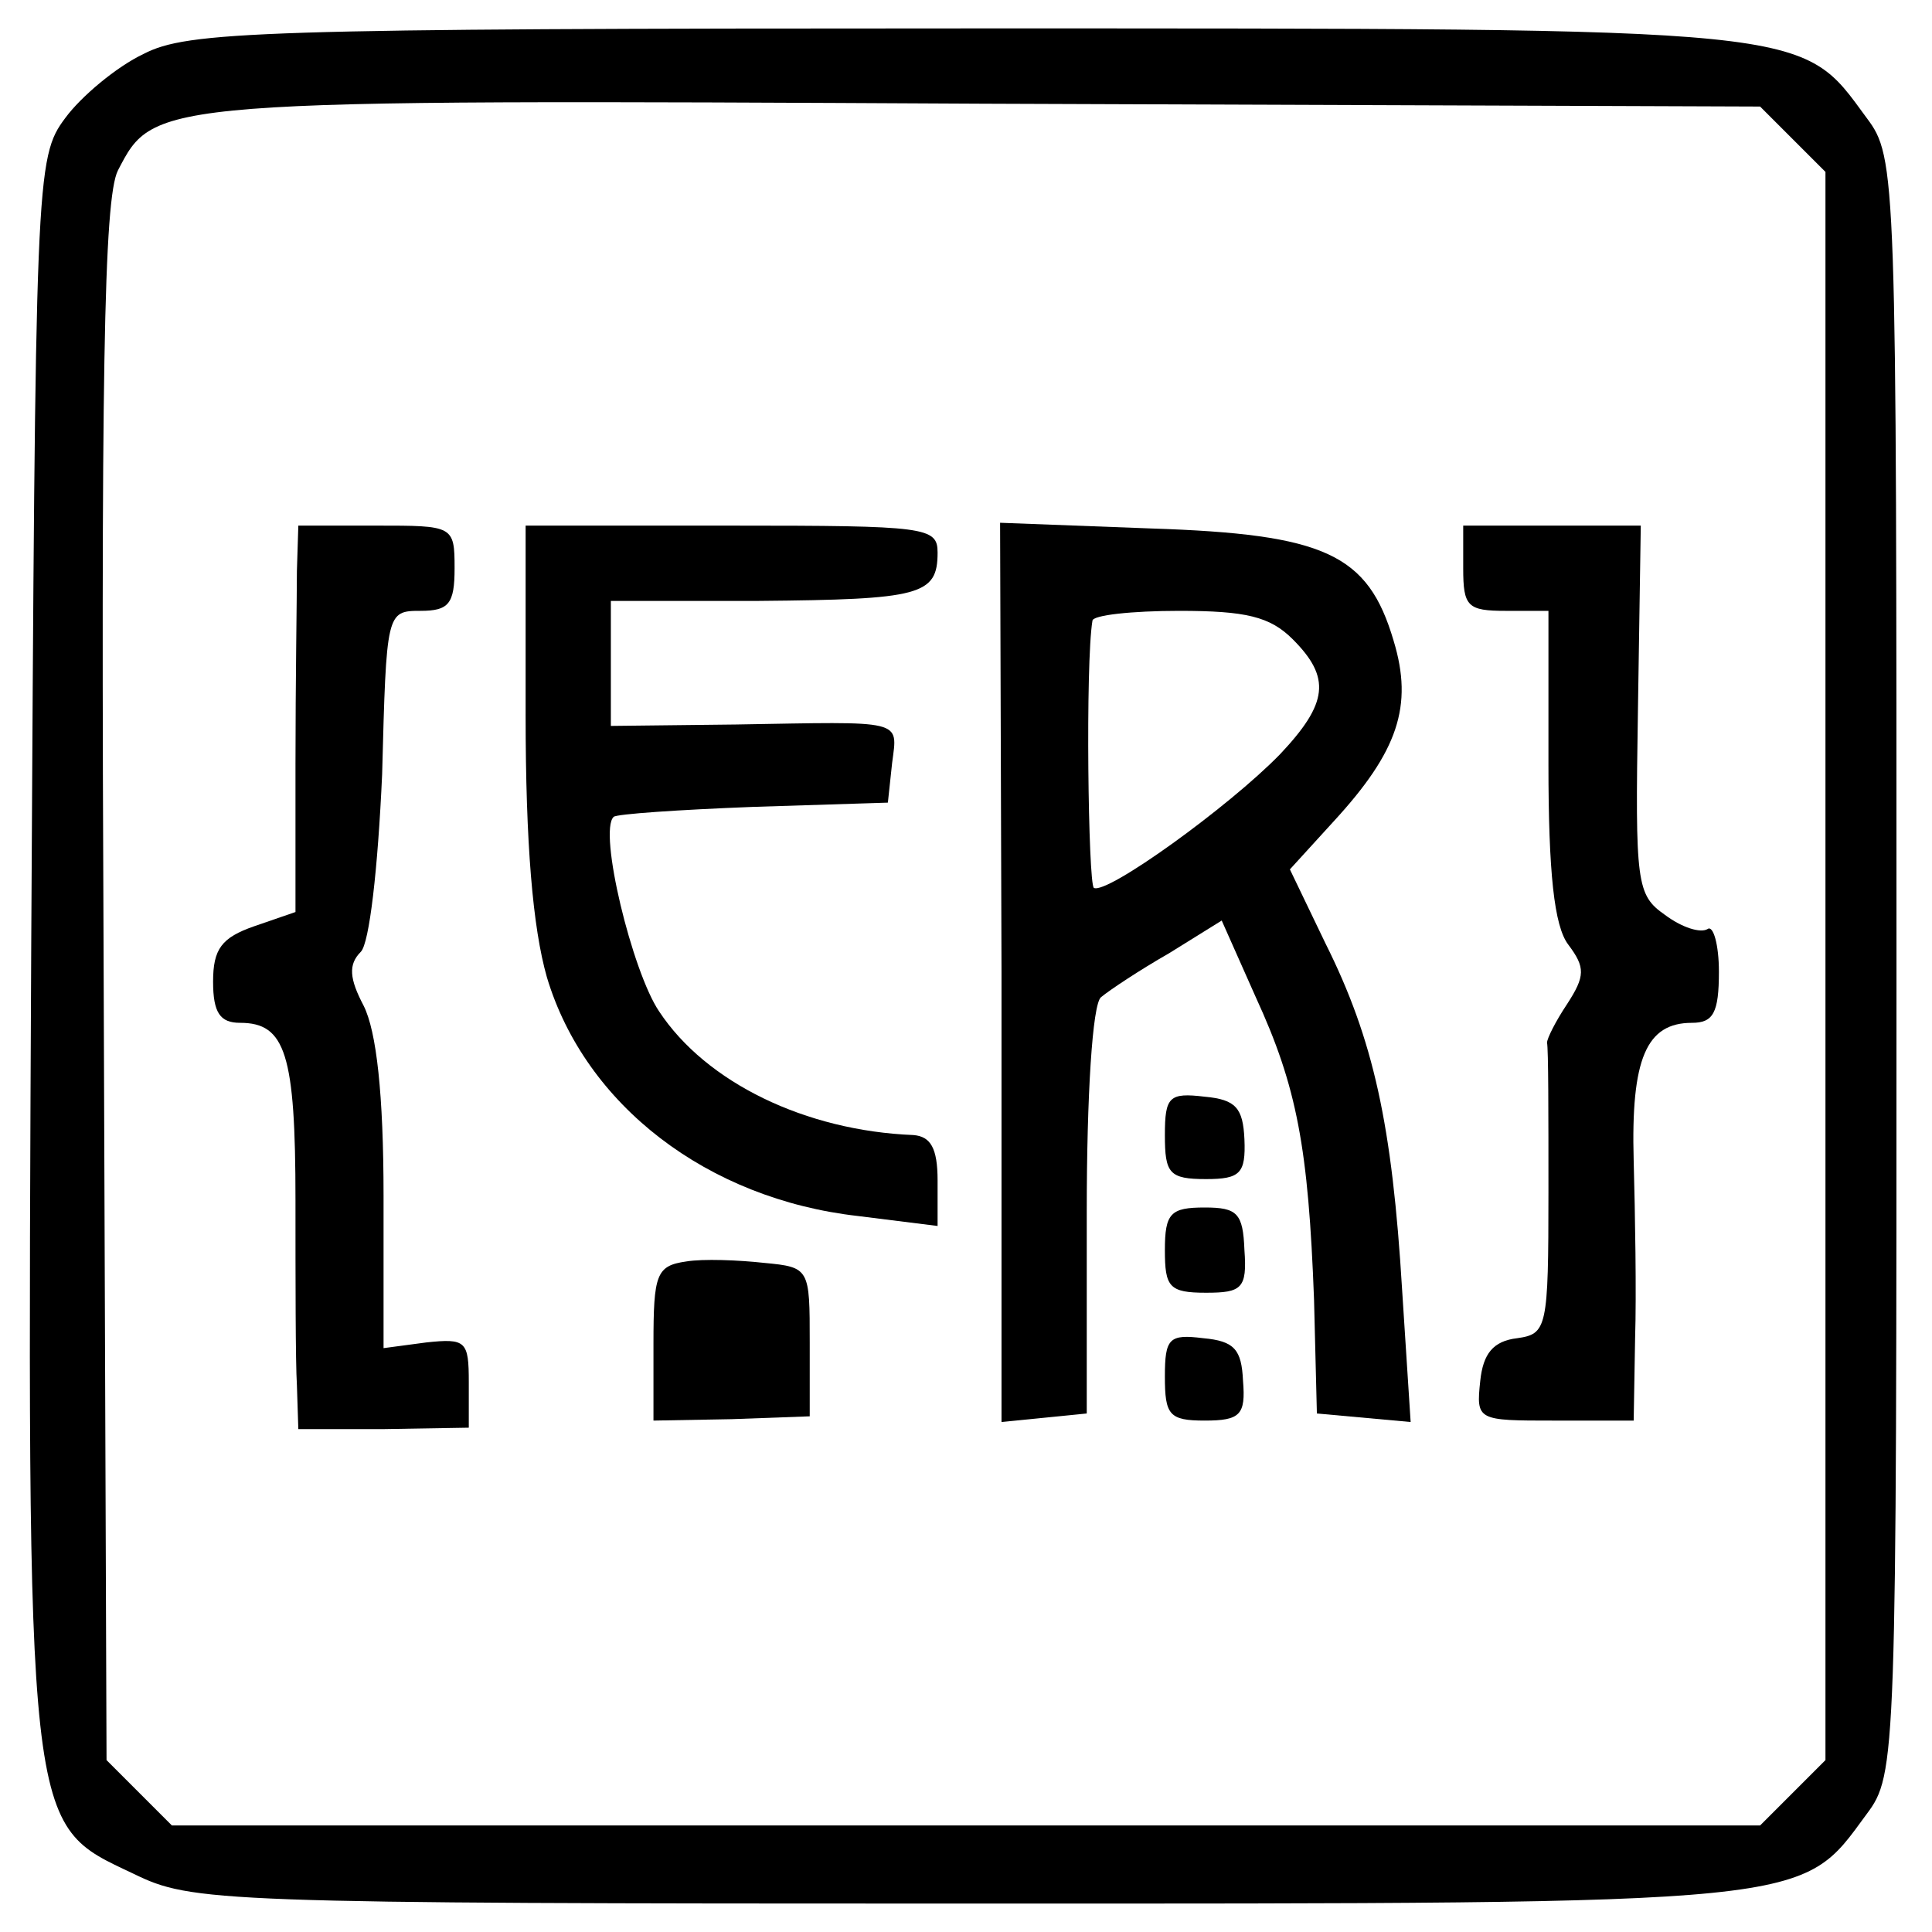
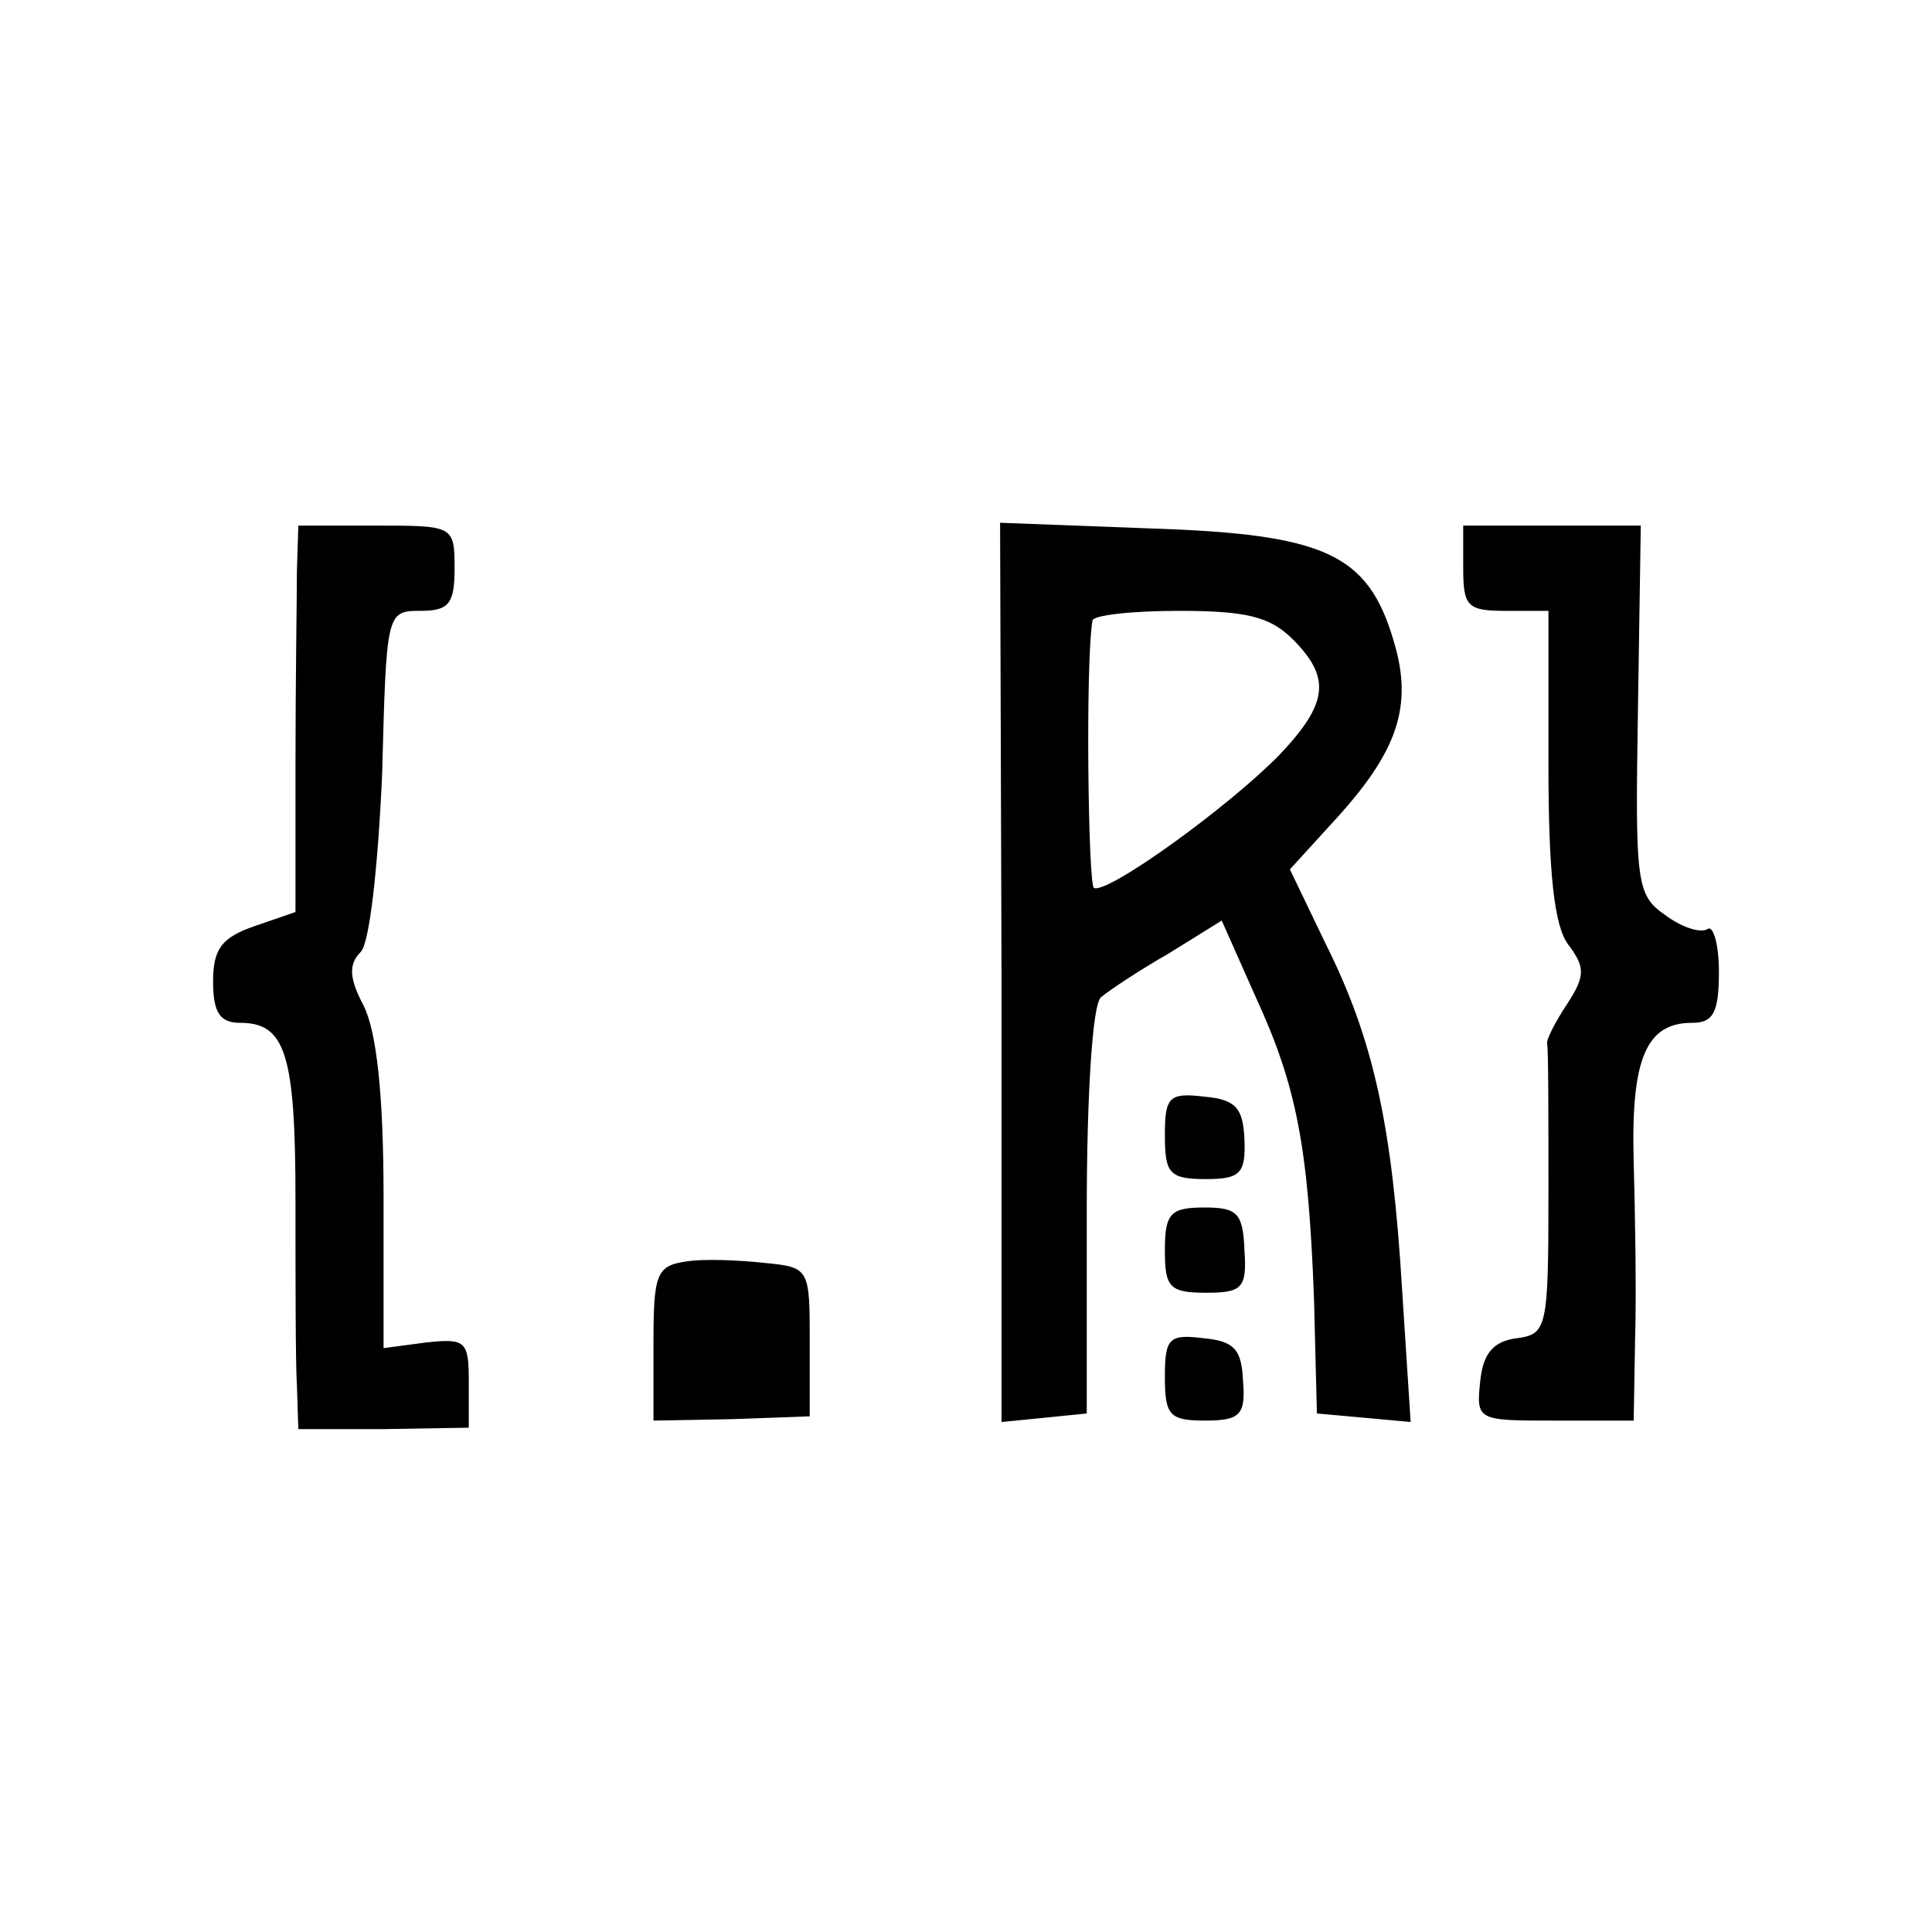
<svg xmlns="http://www.w3.org/2000/svg" version="1.0" width="136pt" height="136pt" viewBox="0 0 136 136" preserveAspectRatio="xMidYMid meet">
  <g transform="translate(0,136) scale(0.1,-0.1)" fill="#000000" stroke="none">
-     <path d="M101 1322 c-19 -9 -44 -30 -55 -45 -21 -28 -21 -40 -24 -580 -3 -632 -4 -620 72 -656 41 -20 57 -21 587 -21 600 0 586 -1 633 63 21 28 21 38 21 597 0 559 0 569 -21 597 -47 64 -33 63 -634 63 -499 0 -548 -2 -579 -18z m1161 -60 l23 -23 0 -559 0 -559 -23 -23 -23 -23 -559 0 -559 0 -23 23 -23 23 -2 547 c-2 426 0 552 10 572 26 50 23 50 609 47 l547 -2 23 -23z" />
    <path d="M209 958 c0 -18 -1 -79 -1 -136 l0 -104 -29 -10 c-23 -8 -29 -16 -29 -39 0 -22 5 -29 19 -29 32 0 39 -22 39 -125 0 -55 0 -114 1 -130 l1 -31 60 0 60 1 0 32 c0 29 -2 31 -30 28 l-30 -4 0 107 c0 72 -5 116 -14 134 -10 19 -11 29 -2 38 6 6 12 58 15 125 3 114 3 115 27 115 20 0 24 5 24 30 0 30 -1 30 -55 30 l-55 0 -1 -32z" />
-     <path d="M370 857 c0 -91 5 -150 15 -185 27 -90 113 -156 219 -168 l56 -7 0 32 c0 23 -5 31 -17 32 -76 3 -146 37 -179 87 -19 28 -43 127 -32 137 2 2 46 5 98 7 l95 3 3 28 c4 31 9 29 -110 27 l-88 -1 0 44 0 44 104 0 c114 1 126 4 126 34 0 18 -8 19 -145 19 l-145 0 0 -133z" />
    <path d="M705 676 l0 -317 30 3 30 3 0 142 c0 82 4 146 10 151 6 5 27 19 48 31 l37 23 24 -54 c29 -63 37 -106 41 -213 l2 -80 33 -3 33 -3 -6 93 c-7 116 -20 176 -54 244 l-25 52 31 34 c45 49 56 81 42 127 -18 61 -48 75 -171 79 l-106 4 1 -316z m205 234 c27 -27 25 -45 -9 -81 -36 -37 -122 -99 -131 -94 -4 3 -6 158 -1 188 0 4 28 7 61 7 47 0 64 -4 80 -20z" />
    <path d="M1030 960 c0 -27 3 -30 30 -30 l30 0 0 -108 c0 -76 4 -114 14 -127 12 -16 12 -22 -1 -42 -8 -12 -14 -24 -14 -27 1 -4 1 -51 1 -105 0 -96 -1 -100 -22 -103 -17 -2 -24 -11 -26 -30 -3 -28 -2 -28 52 -28 l56 0 1 58 c1 31 0 88 -1 125 -2 72 9 97 41 97 15 0 19 7 19 36 0 19 -4 33 -8 30 -5 -3 -18 1 -30 10 -20 14 -21 22 -19 144 l2 130 -62 0 -63 0 0 -30z" />
    <path d="M820 561 c0 -27 3 -31 29 -31 24 0 28 4 27 28 -1 22 -6 28 -28 30 -25 3 -28 0 -28 -27z" />
    <path d="M820 480 c0 -26 3 -30 29 -30 25 0 29 3 27 30 -1 26 -5 30 -28 30 -24 0 -28 -4 -28 -30z" />
    <path d="M483 472 c-21 -3 -23 -9 -23 -58 l0 -54 55 1 55 2 0 52 c0 52 0 53 -32 56 -18 2 -43 3 -55 1z" />
    <path d="M820 391 c0 -27 3 -31 28 -31 25 0 29 4 27 28 -1 22 -6 28 -28 30 -24 3 -27 0 -27 -27z" />
  </g>
</svg>